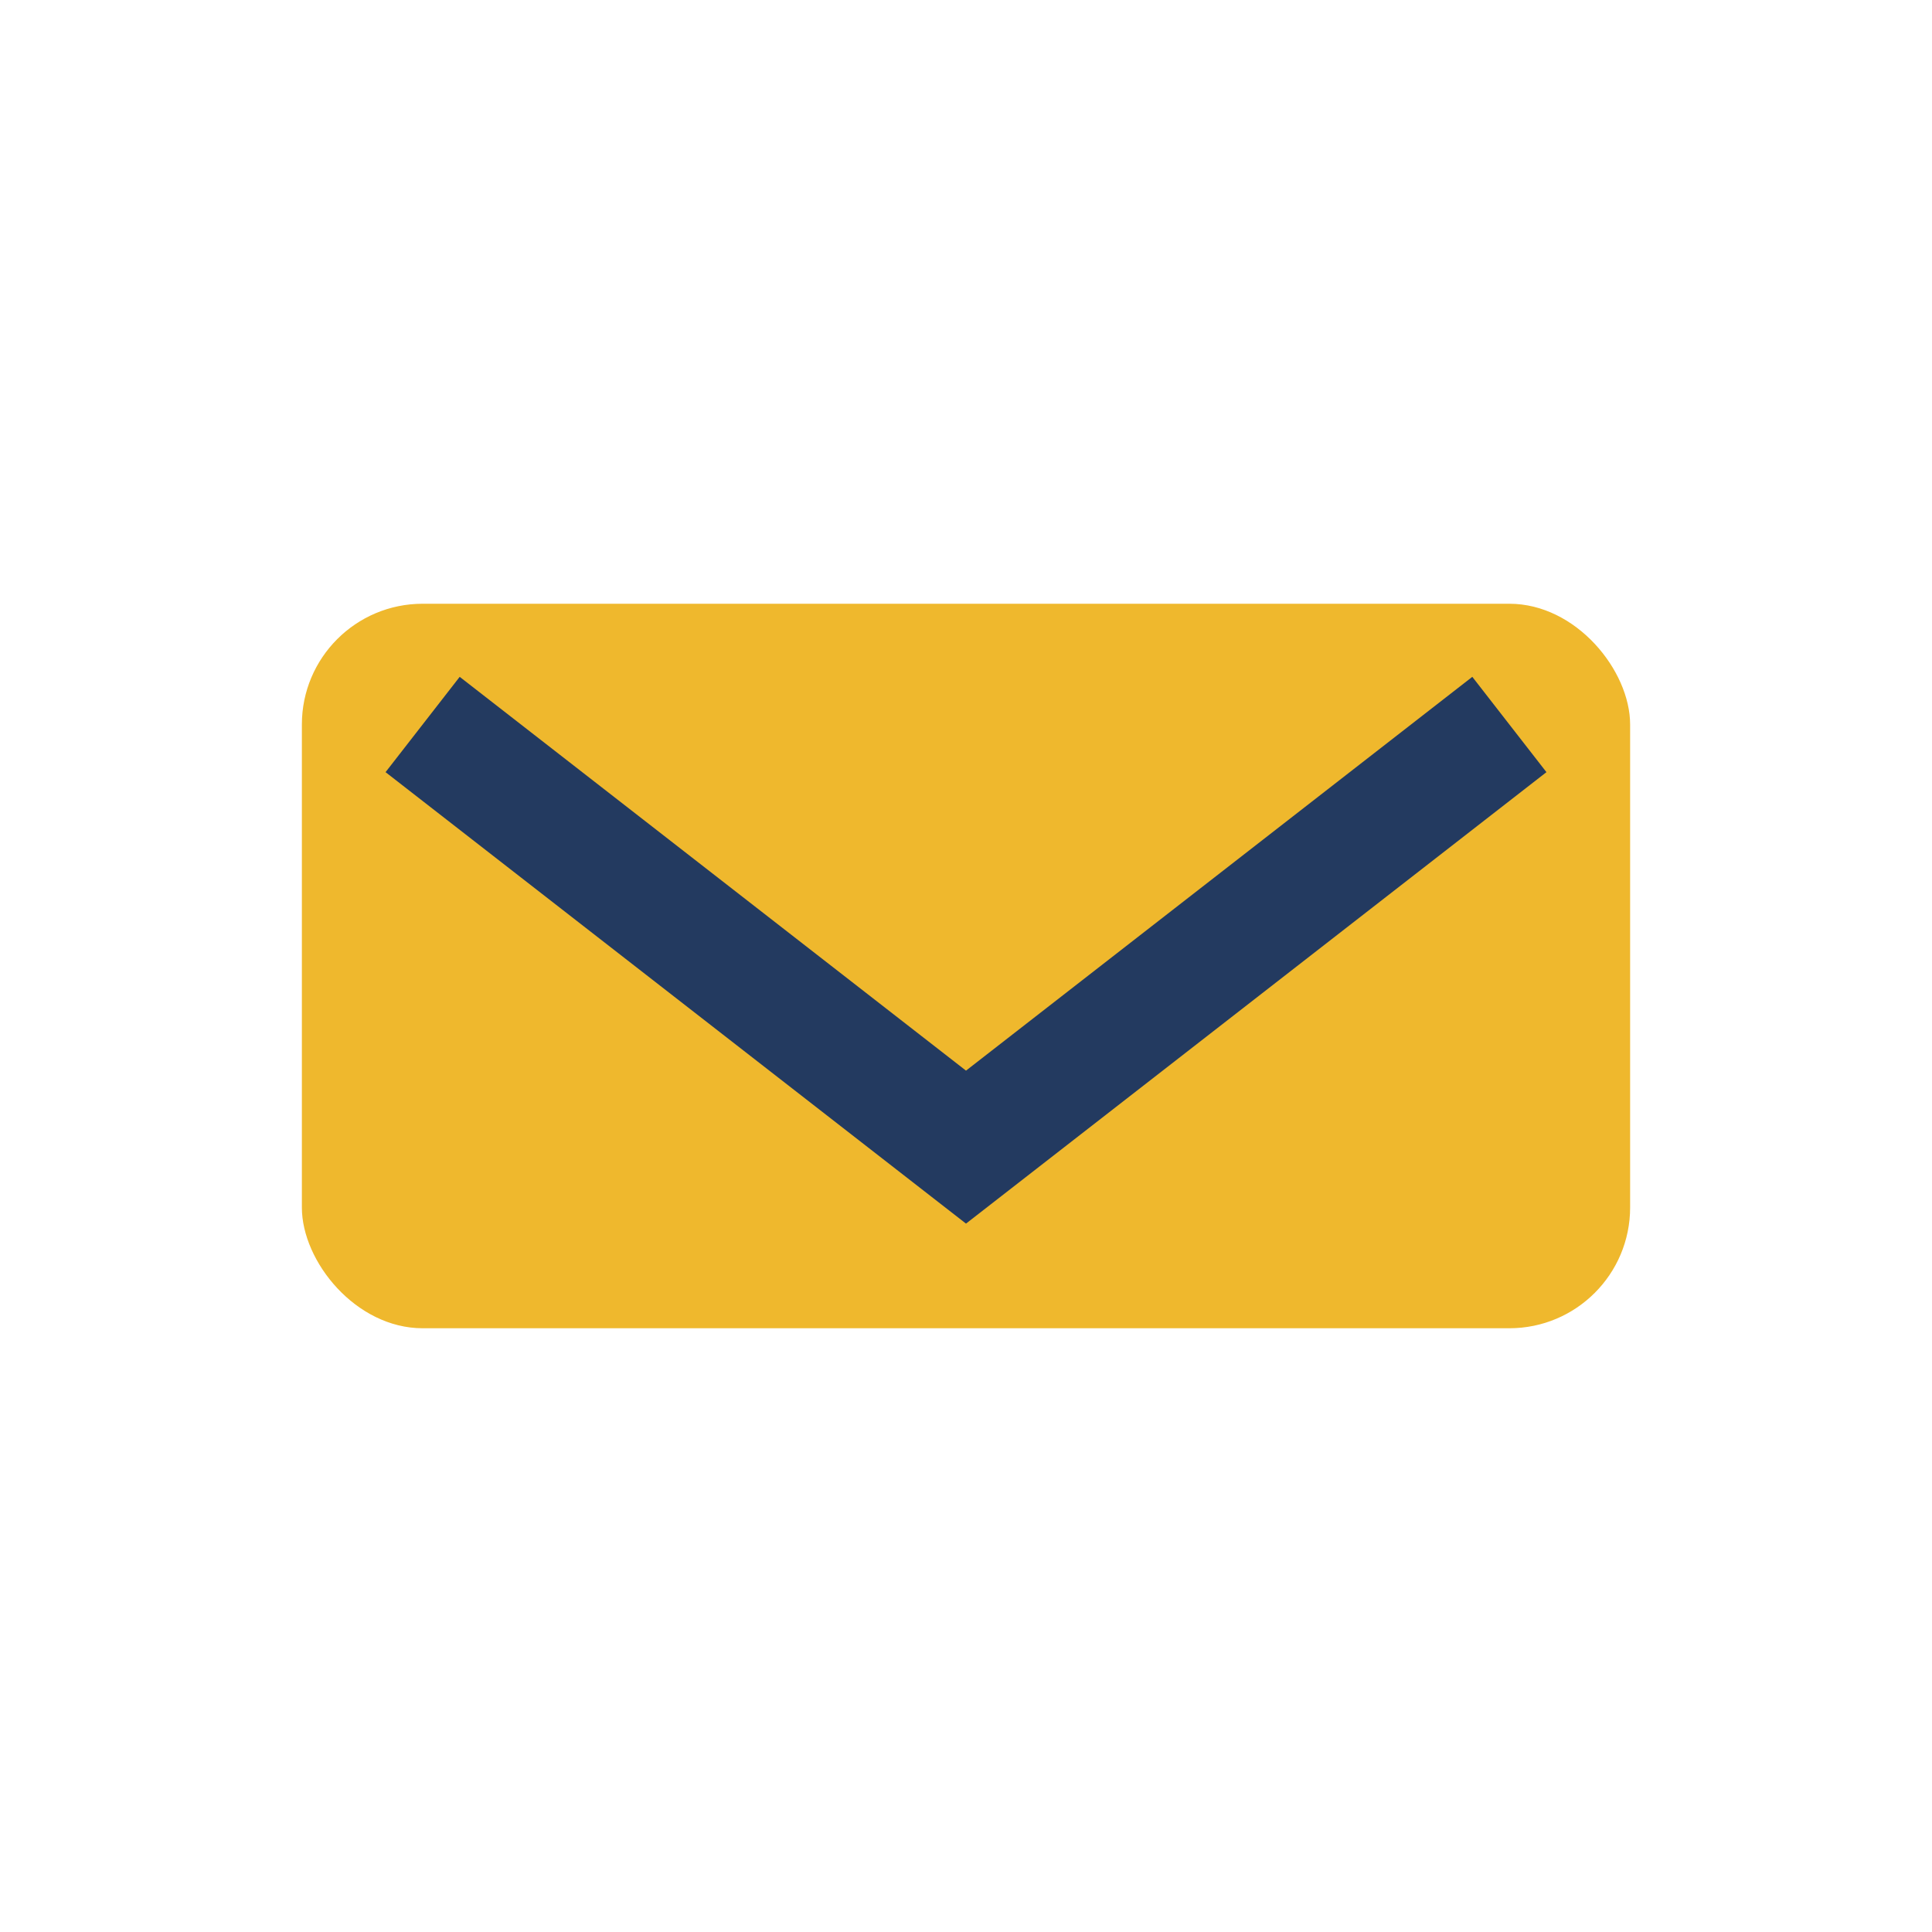
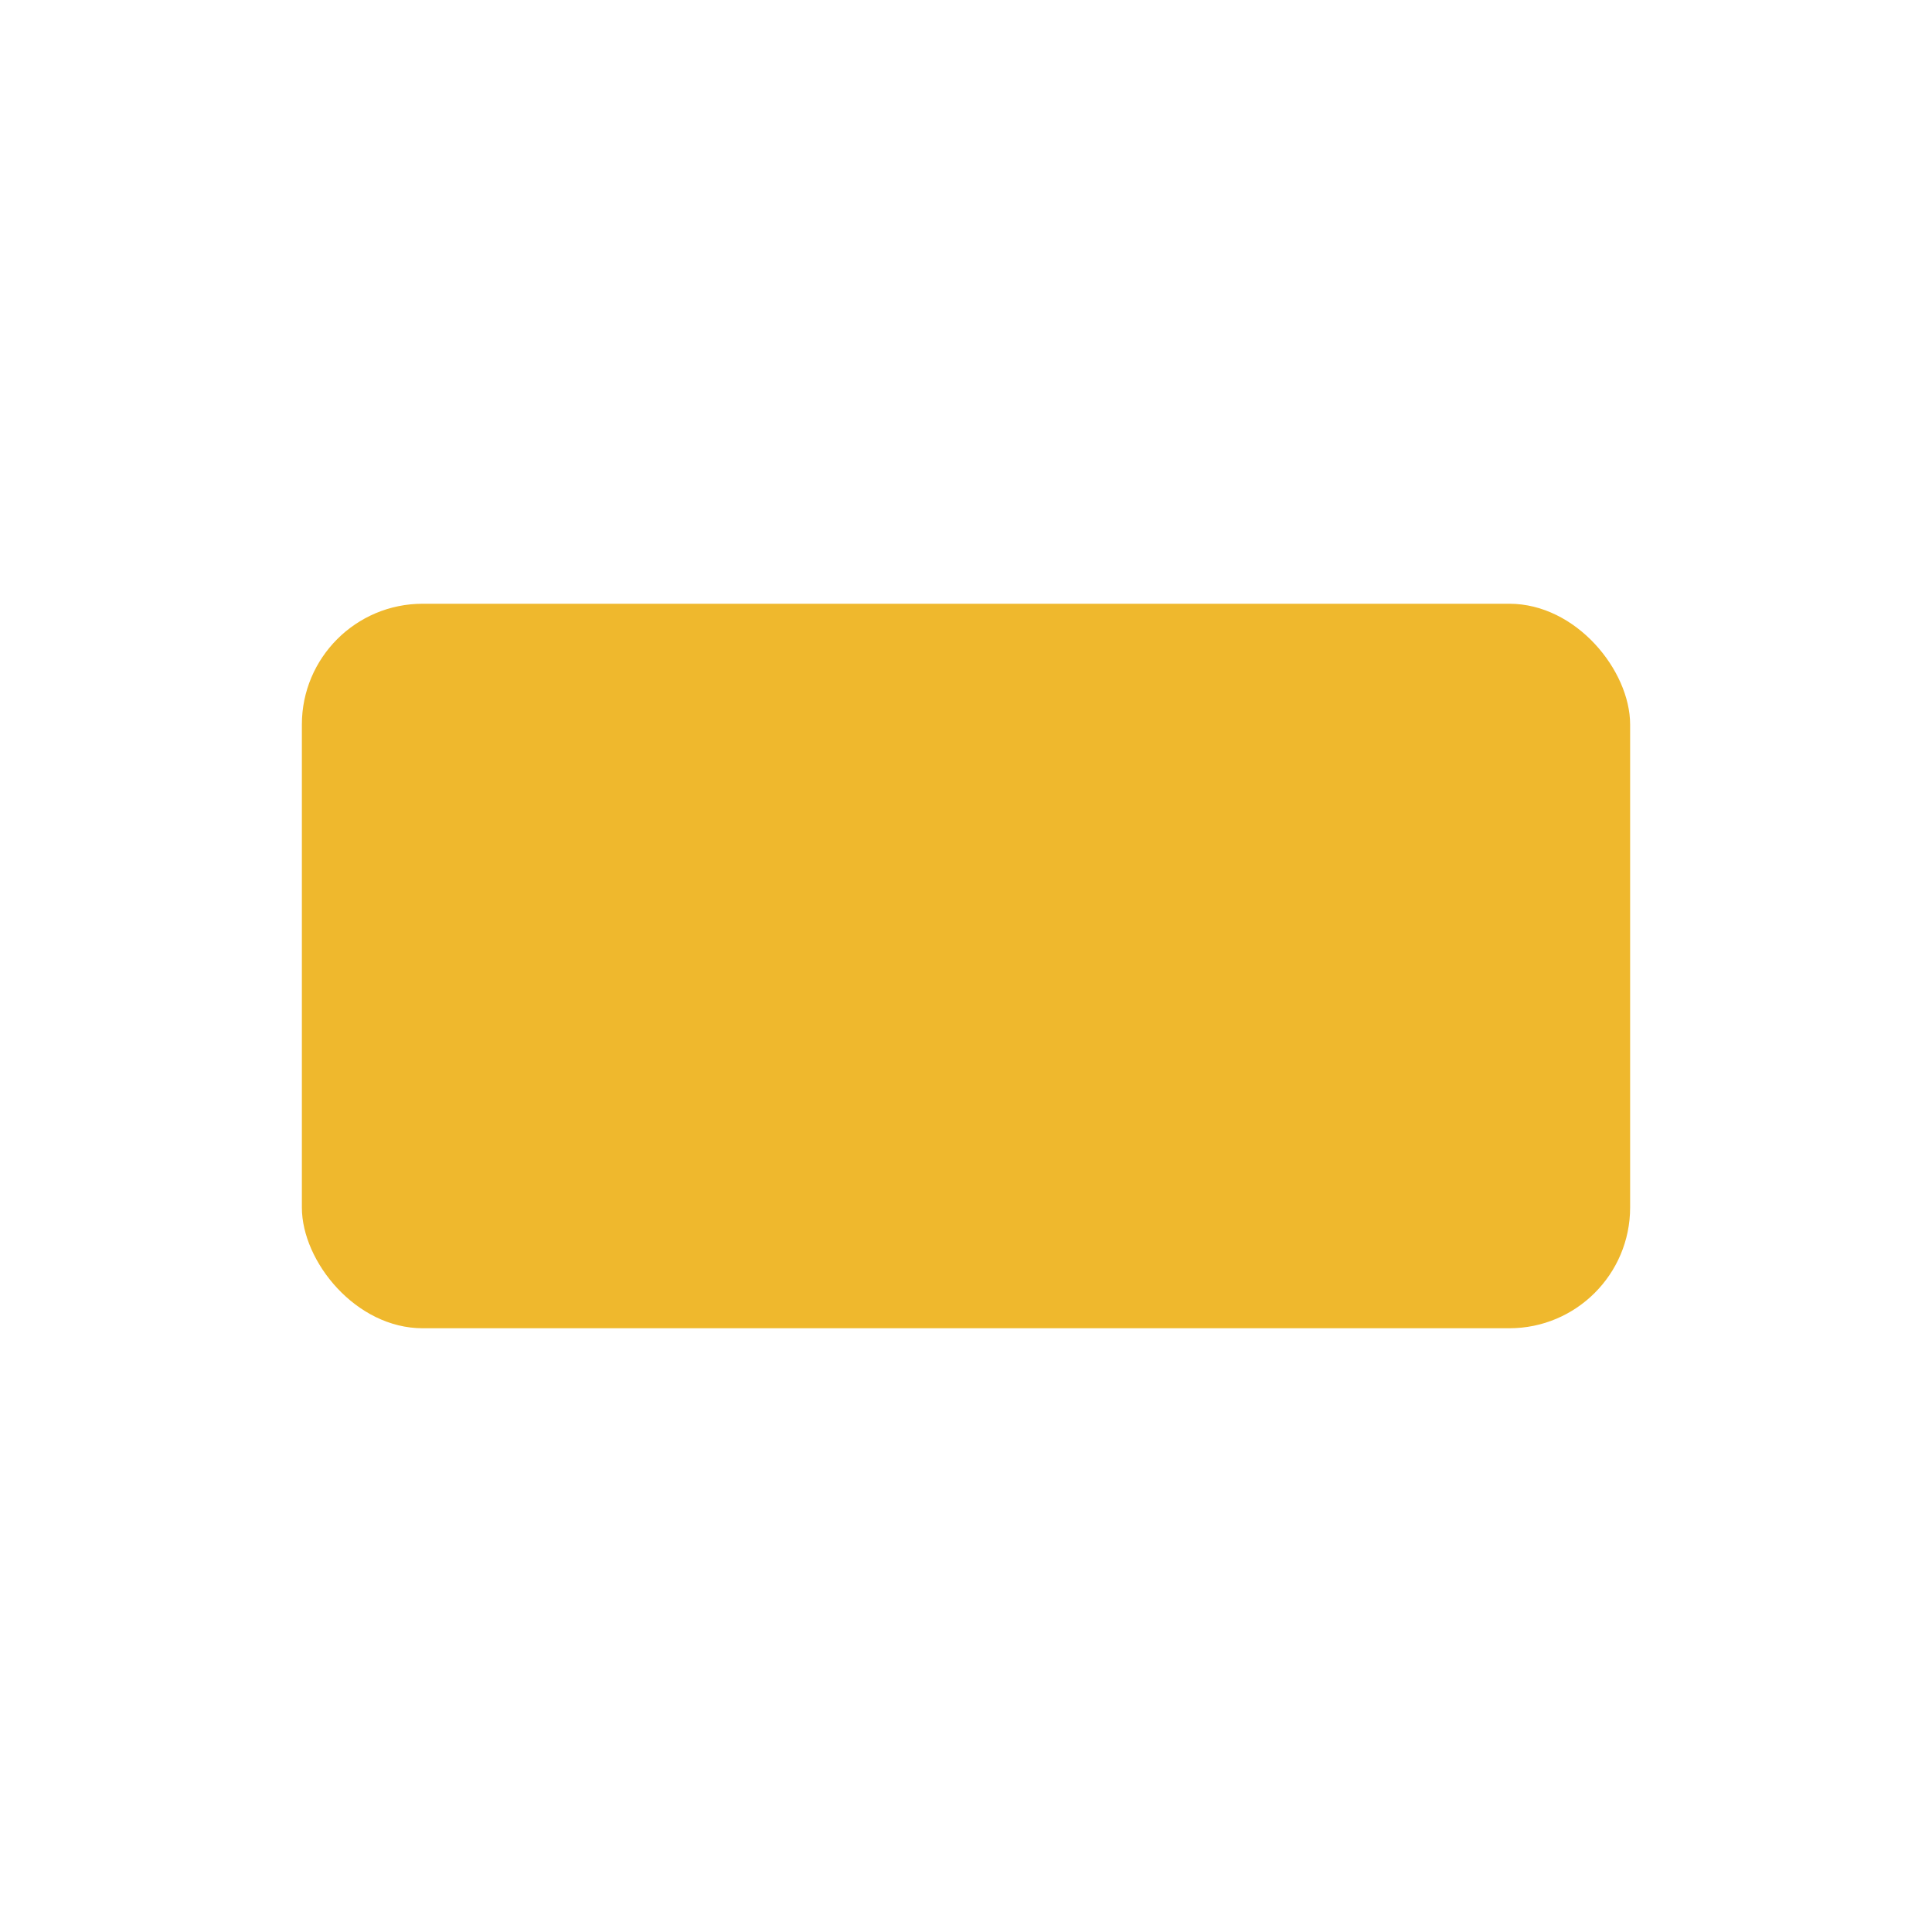
<svg xmlns="http://www.w3.org/2000/svg" width="32" height="32" viewBox="0 0 32 32">
  <rect x="5" y="10" width="22" height="12" rx="2" fill="#efb82d" />
-   <path d="M7 12l9 7 9-7" stroke="#233a60" stroke-width="2" fill="none" />
</svg>